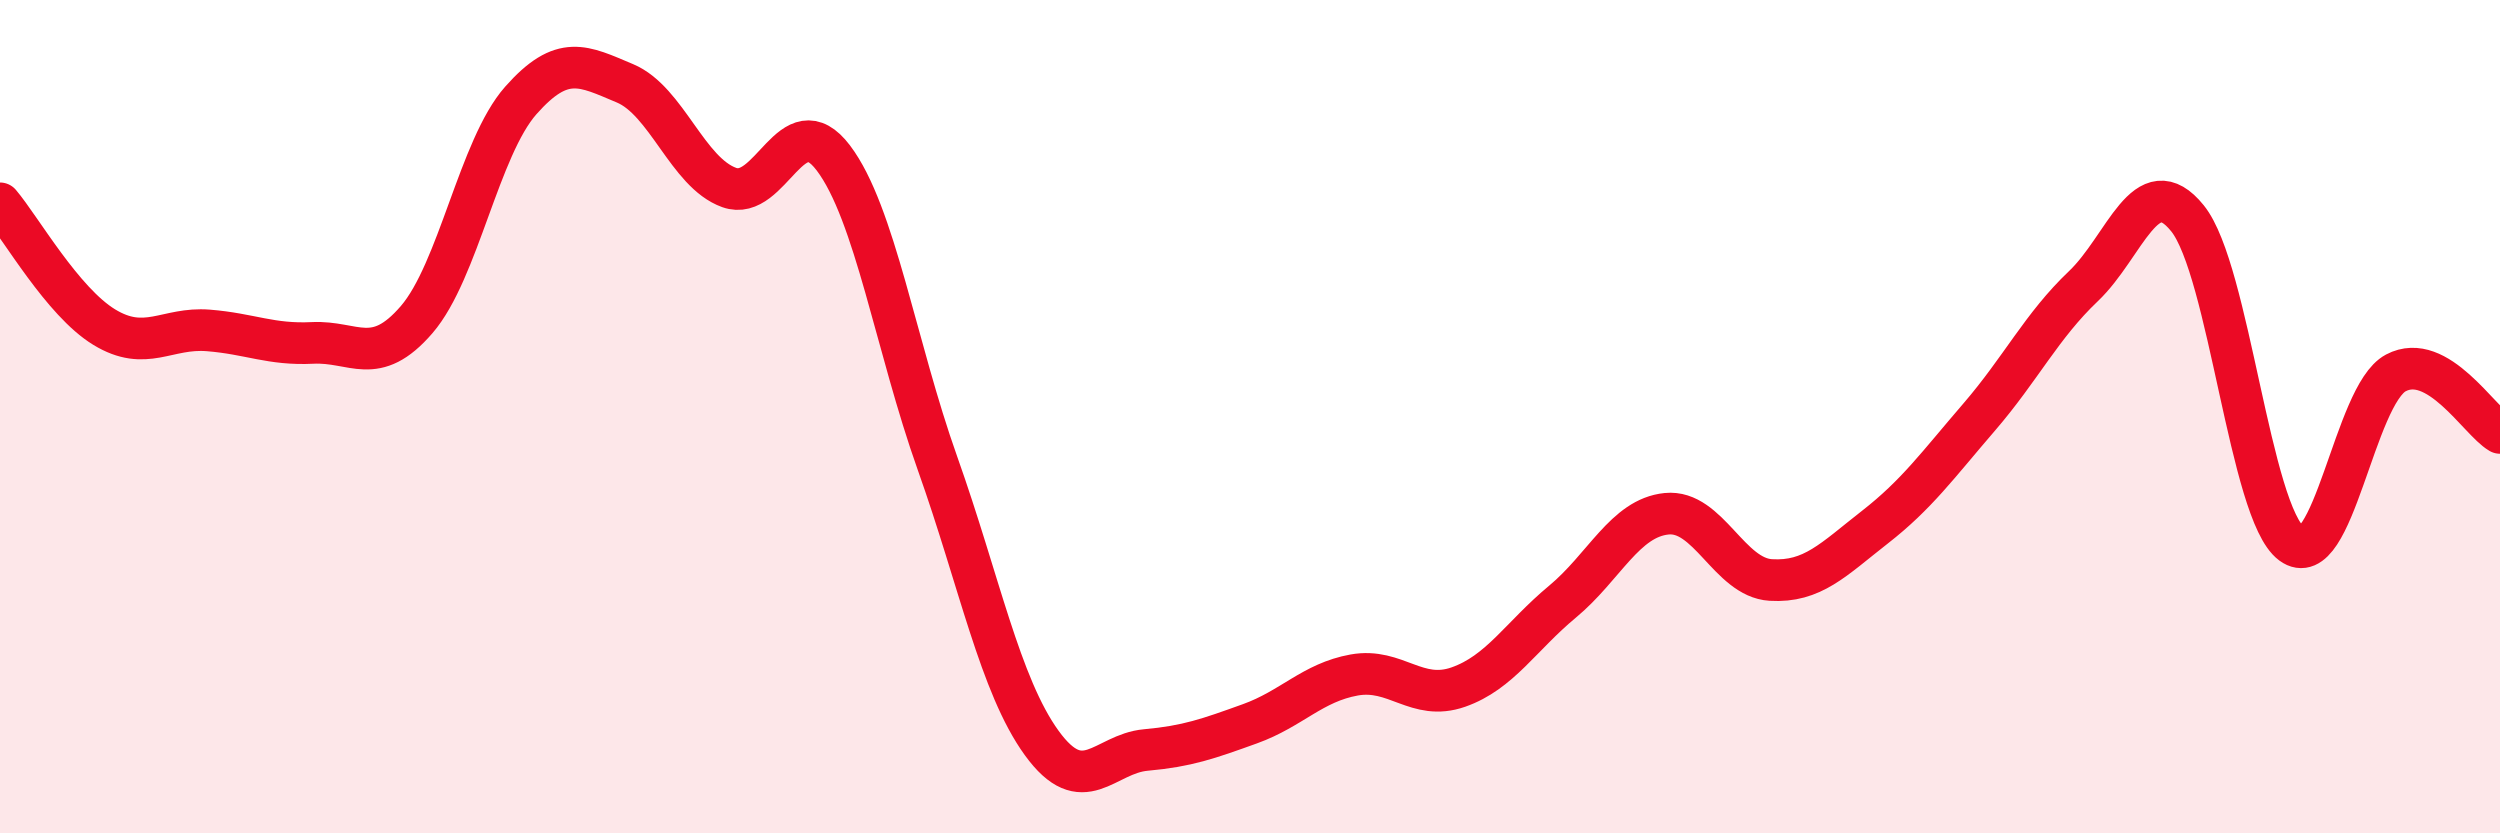
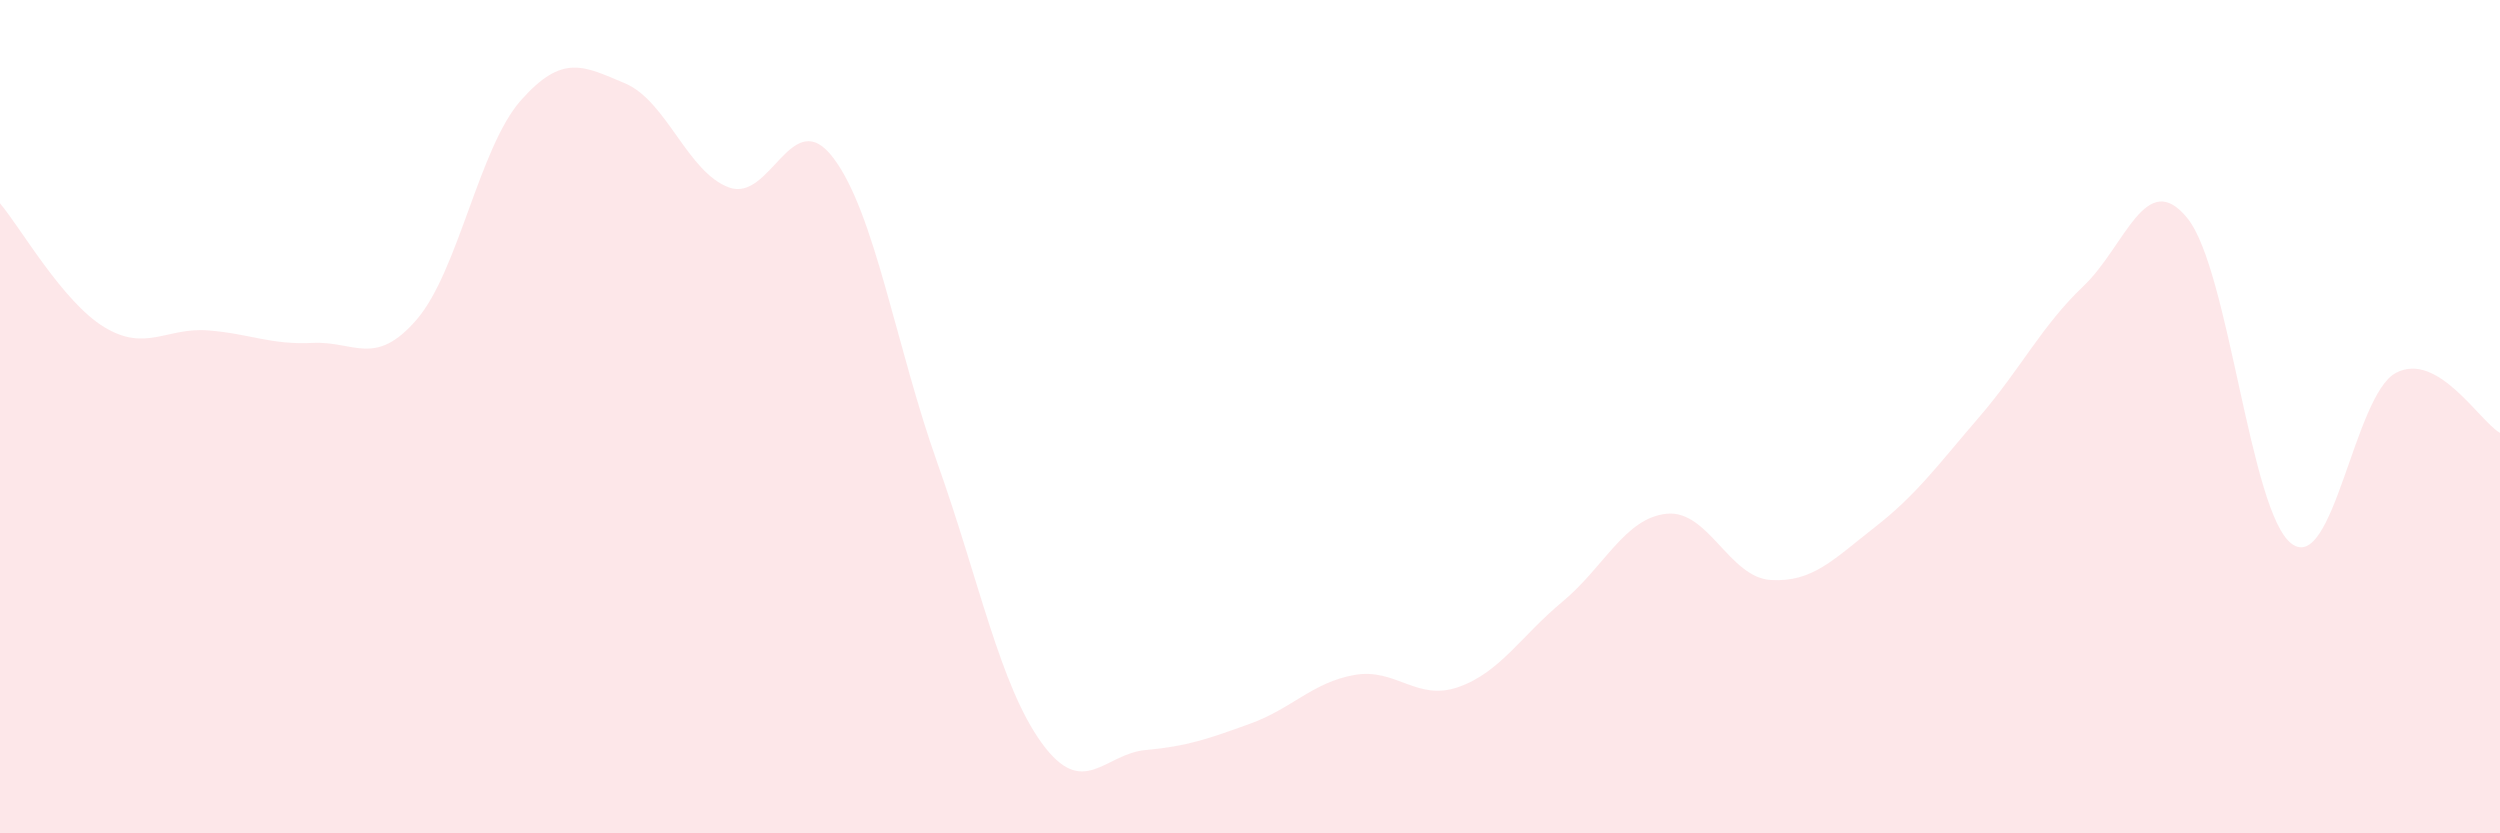
<svg xmlns="http://www.w3.org/2000/svg" width="60" height="20" viewBox="0 0 60 20">
  <path d="M 0,4.88 C 0.5,5.47 1.5,7.24 2.5,7.85 C 3.5,8.46 4,7.85 5,7.93 C 6,8.01 6.5,8.28 7.5,8.23 C 8.5,8.18 9,8.83 10,7.67 C 11,6.51 11.5,3.54 12.5,2.41 C 13.5,1.28 14,1.58 15,2 C 16,2.42 16.5,4.14 17.5,4.5 C 18.5,4.86 19,2.47 20,3.79 C 21,5.11 21.5,8.31 22.5,11.12 C 23.5,13.93 24,16.45 25,17.83 C 26,19.21 26.5,18.09 27.5,18 C 28.5,17.91 29,17.73 30,17.37 C 31,17.01 31.5,16.38 32.5,16.2 C 33.5,16.02 34,16.84 35,16.49 C 36,16.14 36.5,15.27 37.5,14.44 C 38.5,13.61 39,12.43 40,12.33 C 41,12.23 41.5,13.86 42.5,13.92 C 43.5,13.98 44,13.43 45,12.65 C 46,11.87 46.5,11.17 47.5,10.01 C 48.5,8.85 49,7.82 50,6.87 C 51,5.92 51.5,4 52.5,5.24 C 53.5,6.48 54,12.31 55,13.05 C 56,13.79 56.5,9.48 57.5,8.95 C 58.5,8.42 59.5,10.1 60,10.39L60 20L0 20Z" fill="#EB0A25" opacity="0.1" stroke-linecap="round" stroke-linejoin="round" />
-   <path d="M 0,4.88 C 0.5,5.47 1.5,7.24 2.5,7.85 C 3.5,8.46 4,7.85 5,7.93 C 6,8.01 6.5,8.28 7.5,8.23 C 8.5,8.18 9,8.83 10,7.67 C 11,6.51 11.5,3.54 12.5,2.41 C 13.5,1.28 14,1.58 15,2 C 16,2.42 16.5,4.14 17.5,4.5 C 18.5,4.86 19,2.47 20,3.79 C 21,5.11 21.5,8.31 22.5,11.12 C 23.5,13.93 24,16.45 25,17.83 C 26,19.21 26.5,18.09 27.5,18 C 28.5,17.91 29,17.73 30,17.37 C 31,17.01 31.5,16.38 32.5,16.2 C 33.5,16.02 34,16.84 35,16.49 C 36,16.14 36.5,15.27 37.5,14.44 C 38.5,13.61 39,12.43 40,12.33 C 41,12.23 41.5,13.86 42.5,13.92 C 43.5,13.98 44,13.43 45,12.65 C 46,11.87 46.5,11.17 47.5,10.01 C 48.5,8.85 49,7.82 50,6.87 C 51,5.92 51.5,4 52.5,5.24 C 53.5,6.48 54,12.31 55,13.05 C 56,13.79 56.5,9.48 57.5,8.95 C 58.5,8.42 59.5,10.1 60,10.39" stroke="#EB0A25" stroke-width="1" fill="none" stroke-linecap="round" stroke-linejoin="round" />
</svg>